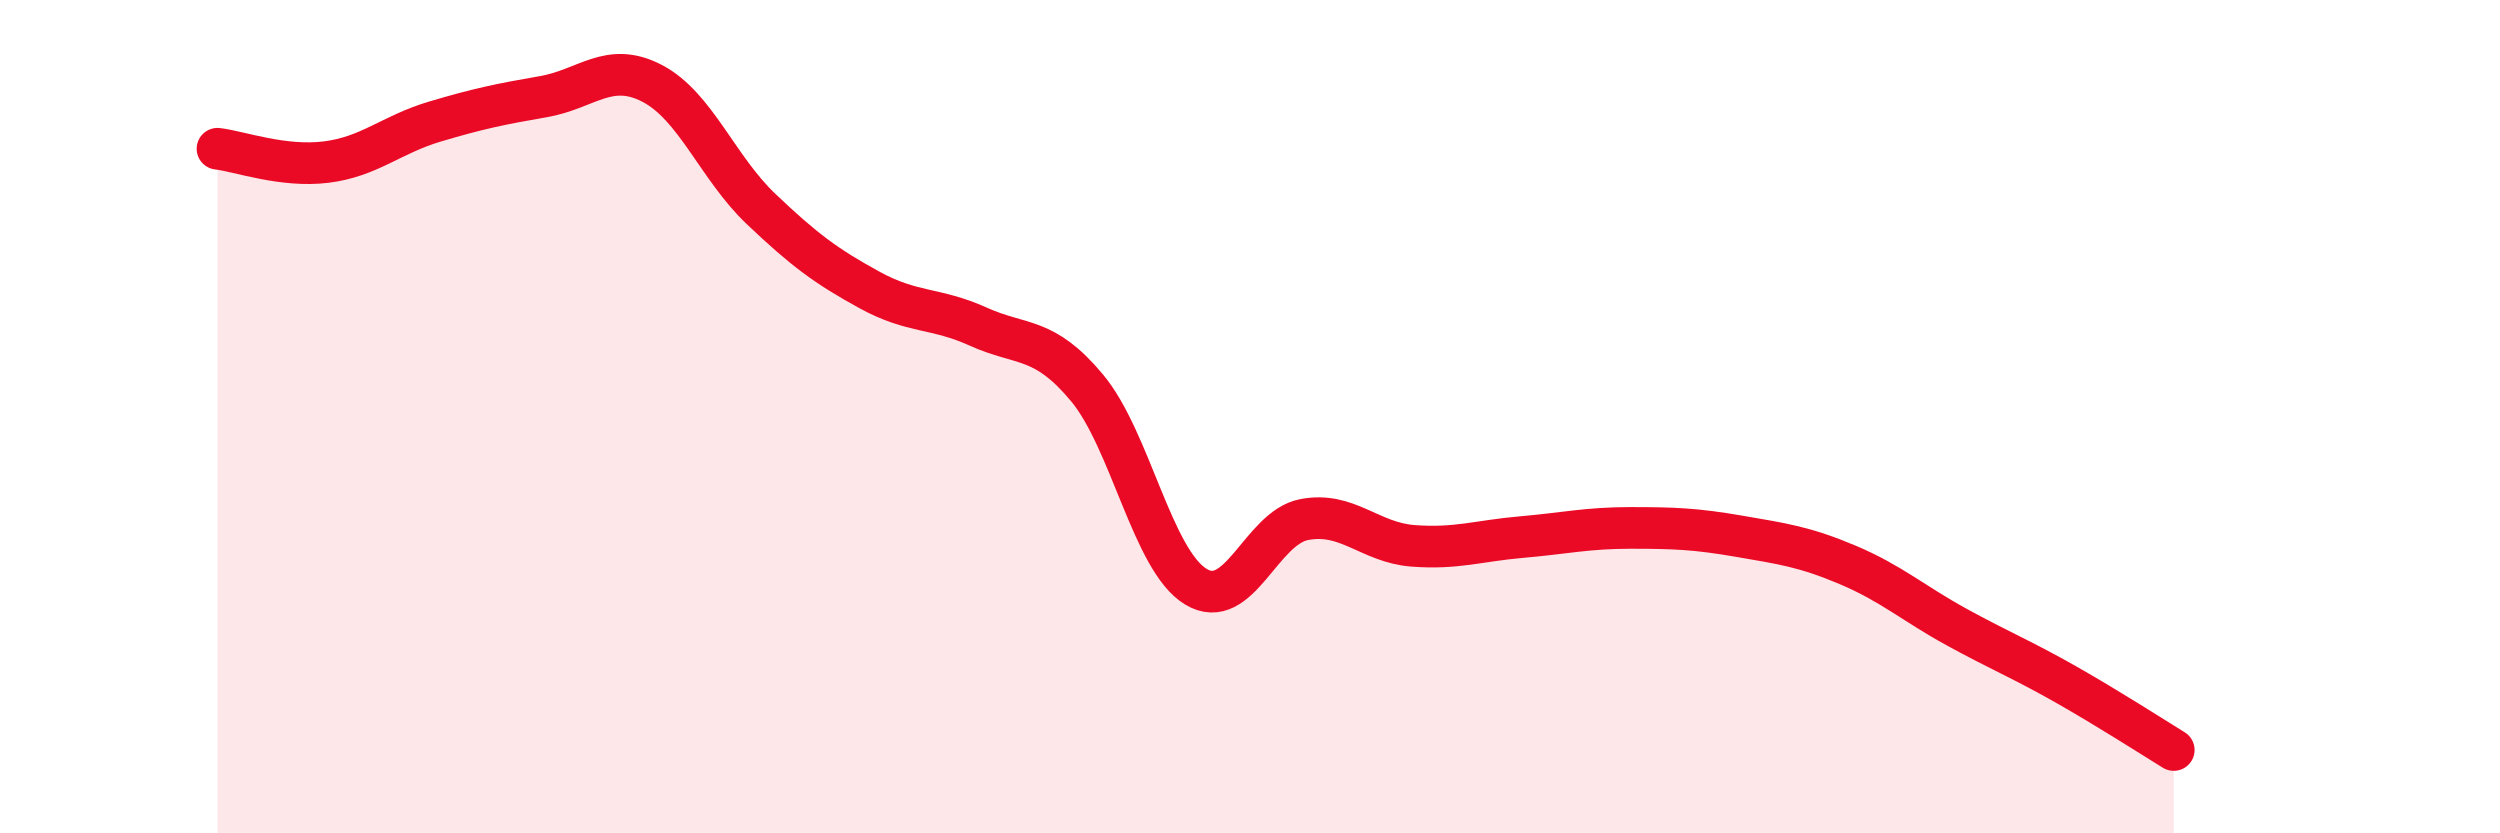
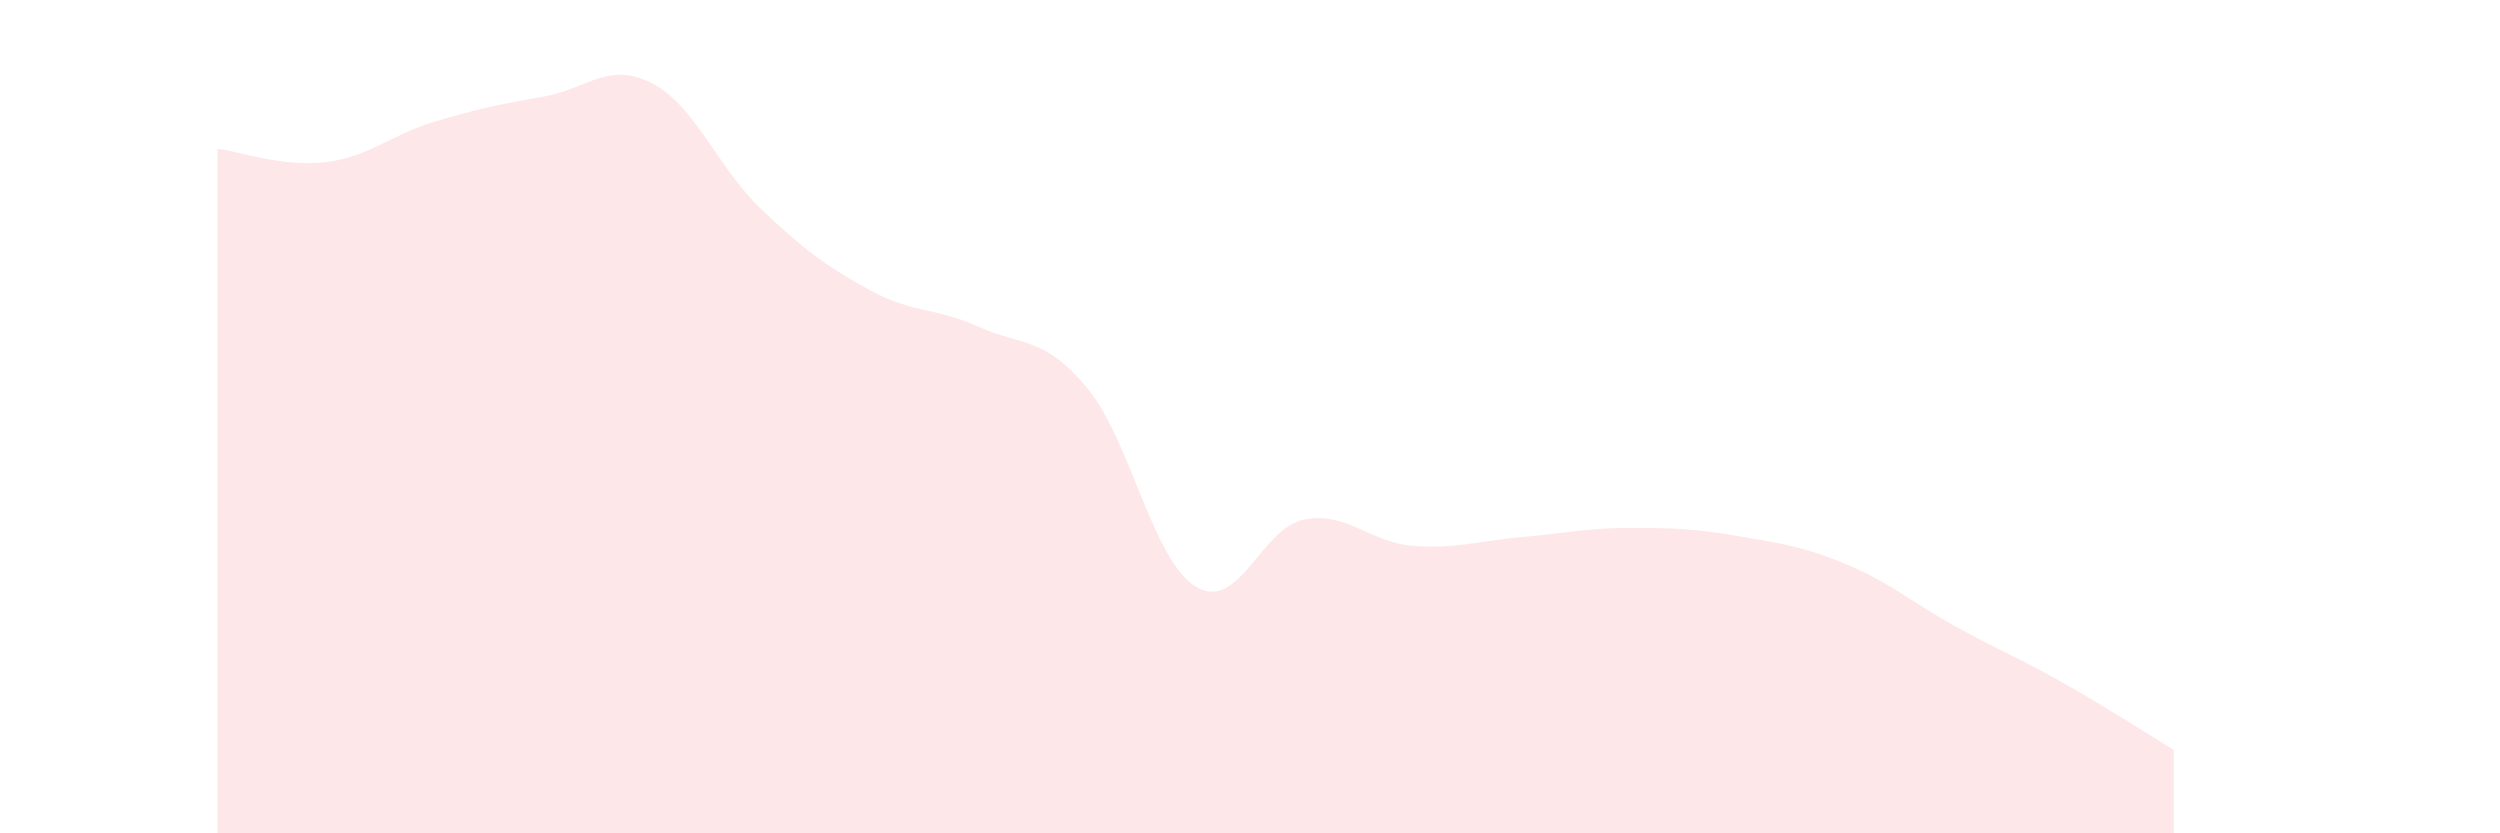
<svg xmlns="http://www.w3.org/2000/svg" width="60" height="20" viewBox="0 0 60 20">
  <path d="M 5.22,3.57 C 5.74,3.63 6.79,4.02 7.83,3.89 C 8.87,3.76 9.39,3.23 10.43,2.92 C 11.47,2.61 12,2.5 13.04,2.32 C 14.08,2.14 14.61,1.46 15.65,2 C 16.69,2.54 17.22,4.02 18.26,5.01 C 19.3,6 19.83,6.39 20.87,6.96 C 21.91,7.53 22.44,7.37 23.48,7.84 C 24.52,8.31 25.05,8.06 26.09,9.31 C 27.13,10.56 27.66,13.45 28.7,14.08 C 29.74,14.71 30.26,12.67 31.3,12.47 C 32.34,12.27 32.87,13.02 33.91,13.1 C 34.95,13.18 35.48,12.98 36.52,12.89 C 37.56,12.8 38.09,12.67 39.13,12.67 C 40.17,12.67 40.7,12.69 41.74,12.87 C 42.78,13.05 43.31,13.12 44.35,13.56 C 45.39,14 45.92,14.48 46.96,15.05 C 48,15.62 48.53,15.83 49.57,16.42 C 50.61,17.01 51.65,17.68 52.17,18L52.17 20L5.22 20Z" fill="#EB0A25" opacity="0.1" stroke-linecap="round" stroke-linejoin="round" />
-   <path d="M 5.22,3.57 C 5.74,3.63 6.79,4.02 7.83,3.89 C 8.87,3.76 9.39,3.23 10.43,2.92 C 11.47,2.61 12,2.5 13.04,2.32 C 14.08,2.14 14.61,1.46 15.65,2 C 16.69,2.54 17.22,4.02 18.26,5.01 C 19.3,6 19.83,6.39 20.87,6.96 C 21.91,7.53 22.44,7.37 23.48,7.84 C 24.52,8.31 25.05,8.06 26.09,9.31 C 27.13,10.56 27.66,13.45 28.7,14.08 C 29.74,14.71 30.26,12.67 31.3,12.47 C 32.34,12.27 32.87,13.02 33.91,13.1 C 34.95,13.18 35.48,12.98 36.52,12.89 C 37.56,12.8 38.09,12.67 39.13,12.67 C 40.17,12.67 40.7,12.69 41.74,12.87 C 42.78,13.05 43.31,13.12 44.35,13.56 C 45.39,14 45.92,14.48 46.96,15.05 C 48,15.62 48.53,15.83 49.57,16.42 C 50.61,17.01 51.65,17.68 52.17,18" stroke="#EB0A25" stroke-width="1" fill="none" stroke-linecap="round" stroke-linejoin="round" />
</svg>